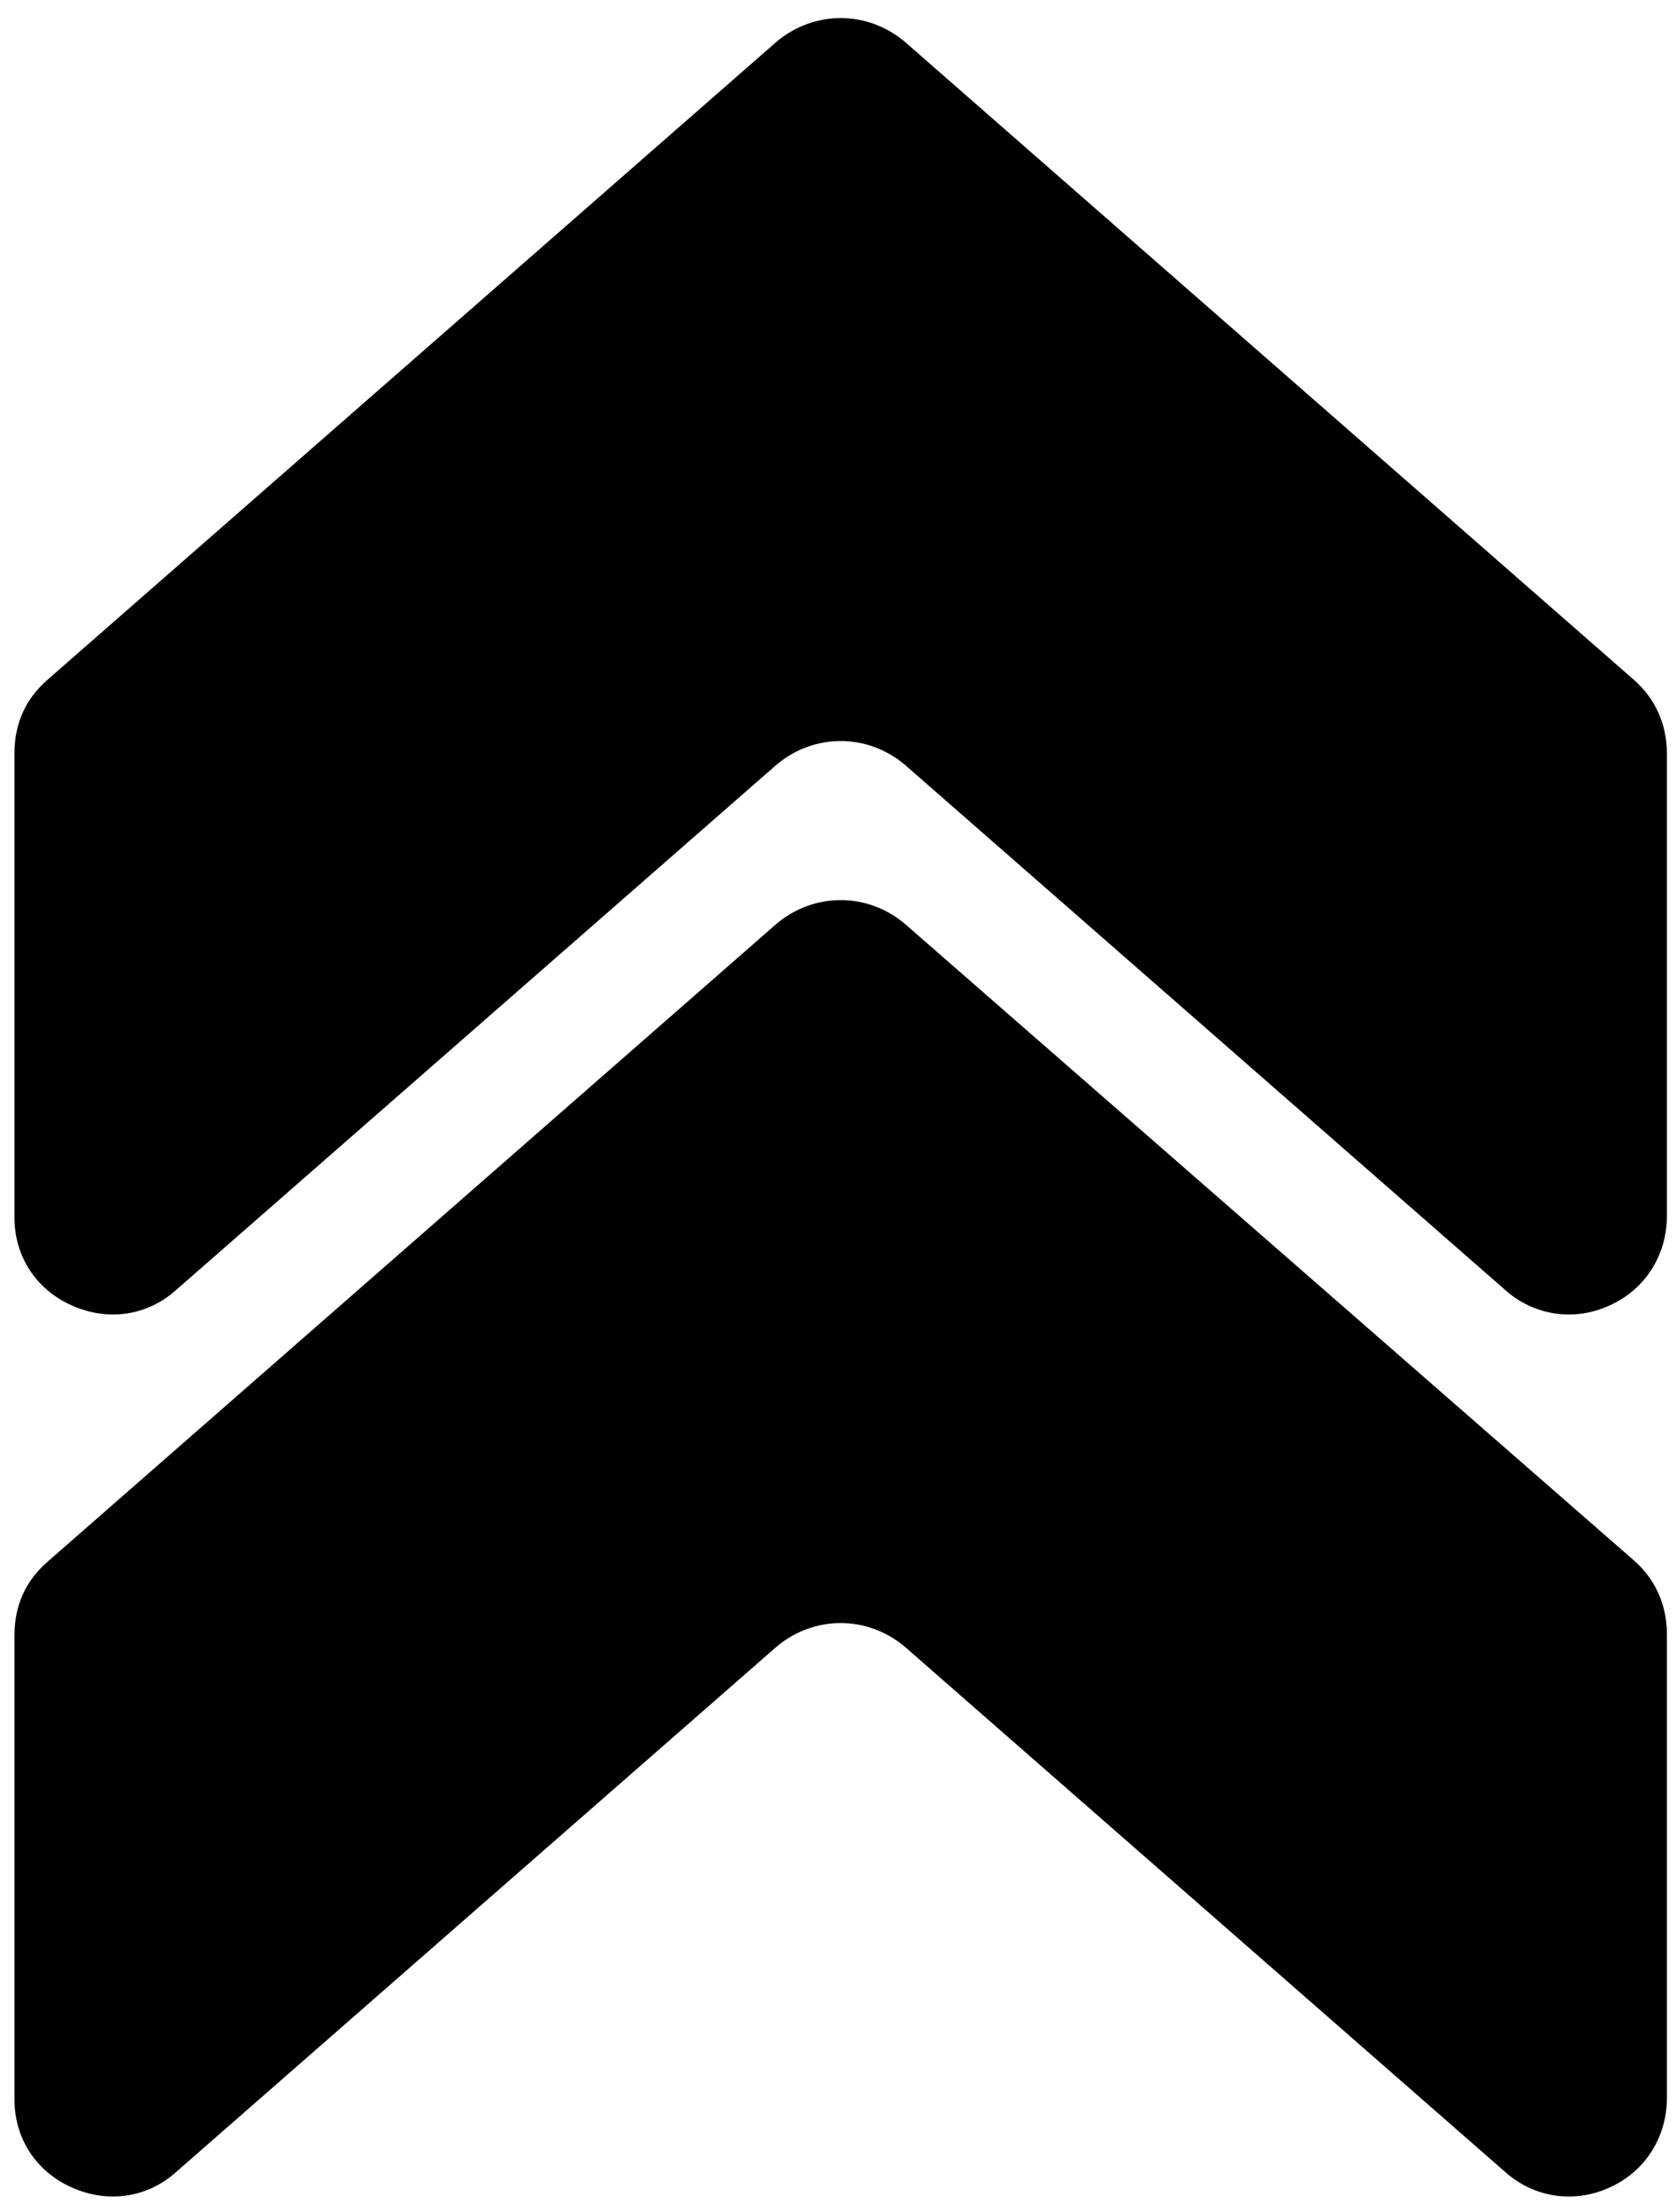
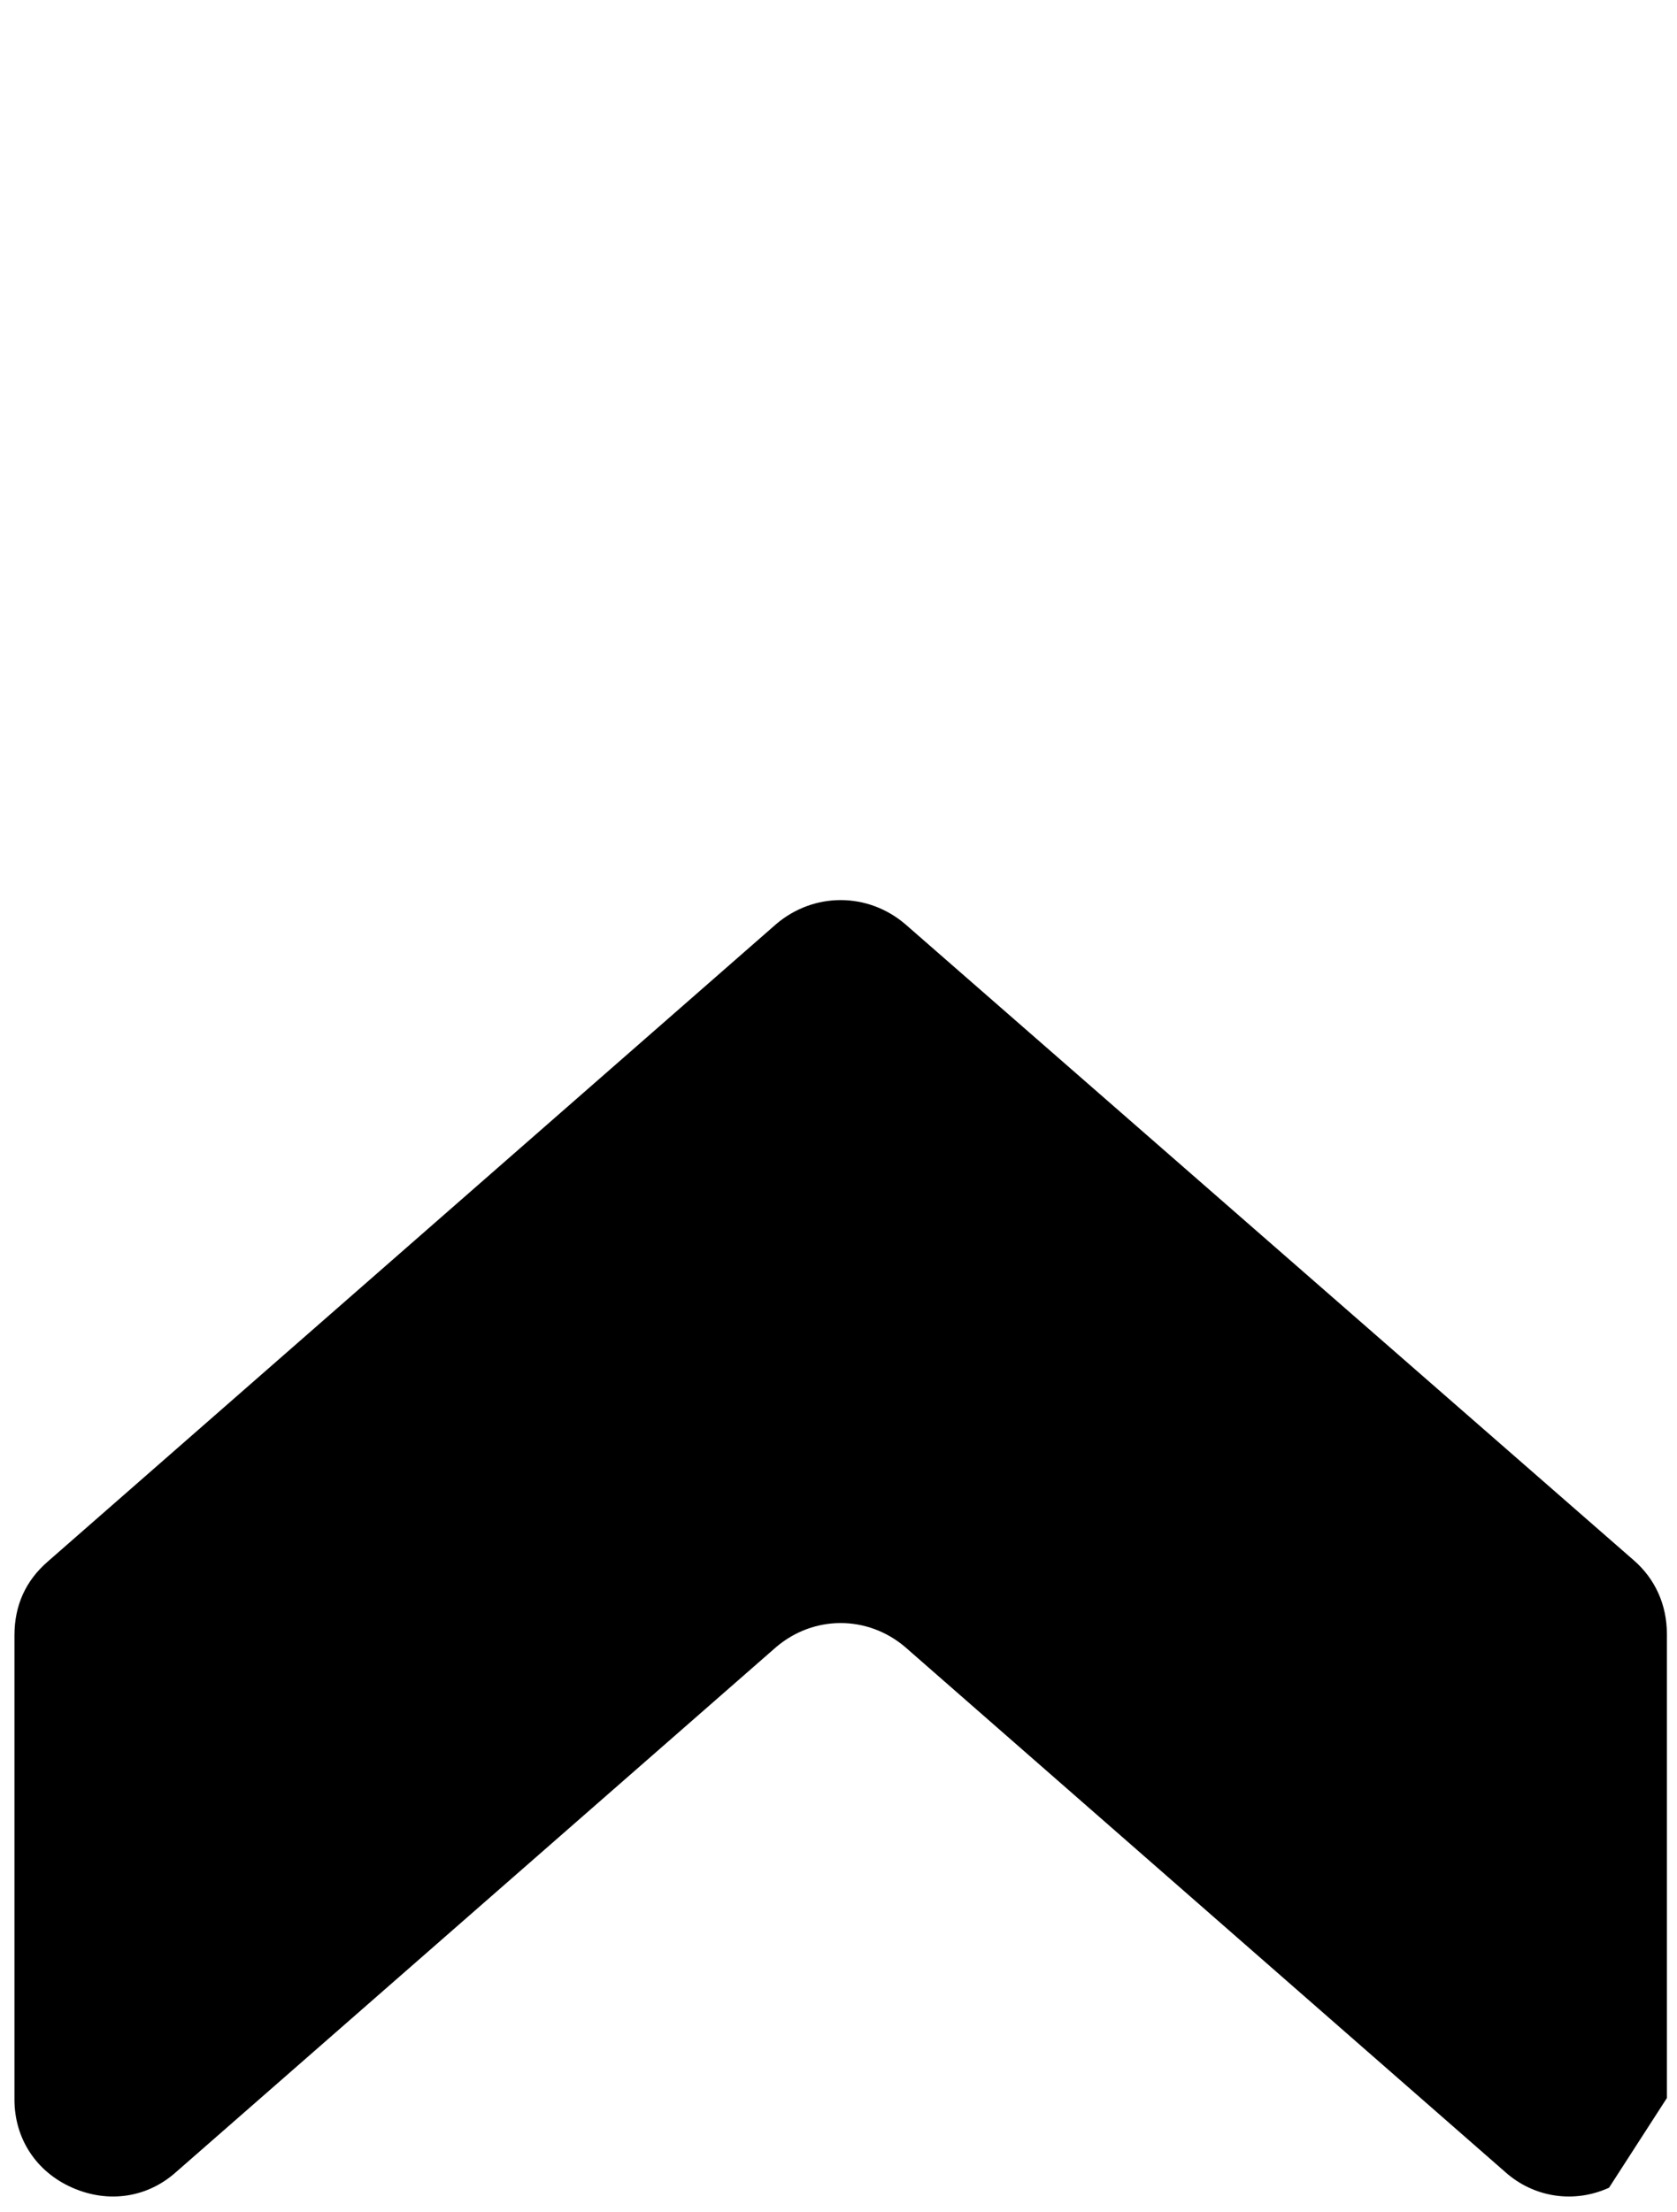
<svg xmlns="http://www.w3.org/2000/svg" version="1.0" id="Laag_1" x="0px" y="0px" viewBox="0 0 116 153" style="enable-background:new 0 0 116 153;" xml:space="preserve">
-   <path d="M115.3,84.1V52.1c0-2-0.8-3.8-2.3-5.1L62.6,2.9c-2.6-2.2-6.3-2.2-8.9,0L3.3,47C1.8,48.3,1,50,1,52.1v32.1c0,2.7,1.5,5,4,6.1  c2.5,1.1,5.2,0.7,7.2-1.1l41.5-36.3c2.6-2.2,6.3-2.2,8.9,0l41.5,36.3c2,1.8,4.8,2.2,7.2,1.1C113.8,89.2,115.3,86.8,115.3,84.1" />
-   <path d="M115.3,145.1v-32.1c0-2-0.8-3.8-2.3-5.1L62.6,63.9c-2.6-2.2-6.3-2.2-8.9,0L3.3,108C1.8,109.3,1,111,1,113.1v32.1  c0,2.7,1.5,5,4,6.1c2.5,1.1,5.2,0.7,7.2-1.1l41.5-36.3c2.6-2.2,6.3-2.2,8.9,0l41.5,36.3c2,1.8,4.8,2.2,7.2,1.1  C113.8,150.2,115.3,147.8,115.3,145.1" />
+   <path d="M115.3,145.1v-32.1c0-2-0.8-3.8-2.3-5.1L62.6,63.9c-2.6-2.2-6.3-2.2-8.9,0L3.3,108C1.8,109.3,1,111,1,113.1v32.1  c0,2.7,1.5,5,4,6.1c2.5,1.1,5.2,0.7,7.2-1.1l41.5-36.3c2.6-2.2,6.3-2.2,8.9,0l41.5,36.3c2,1.8,4.8,2.2,7.2,1.1  " />
</svg>